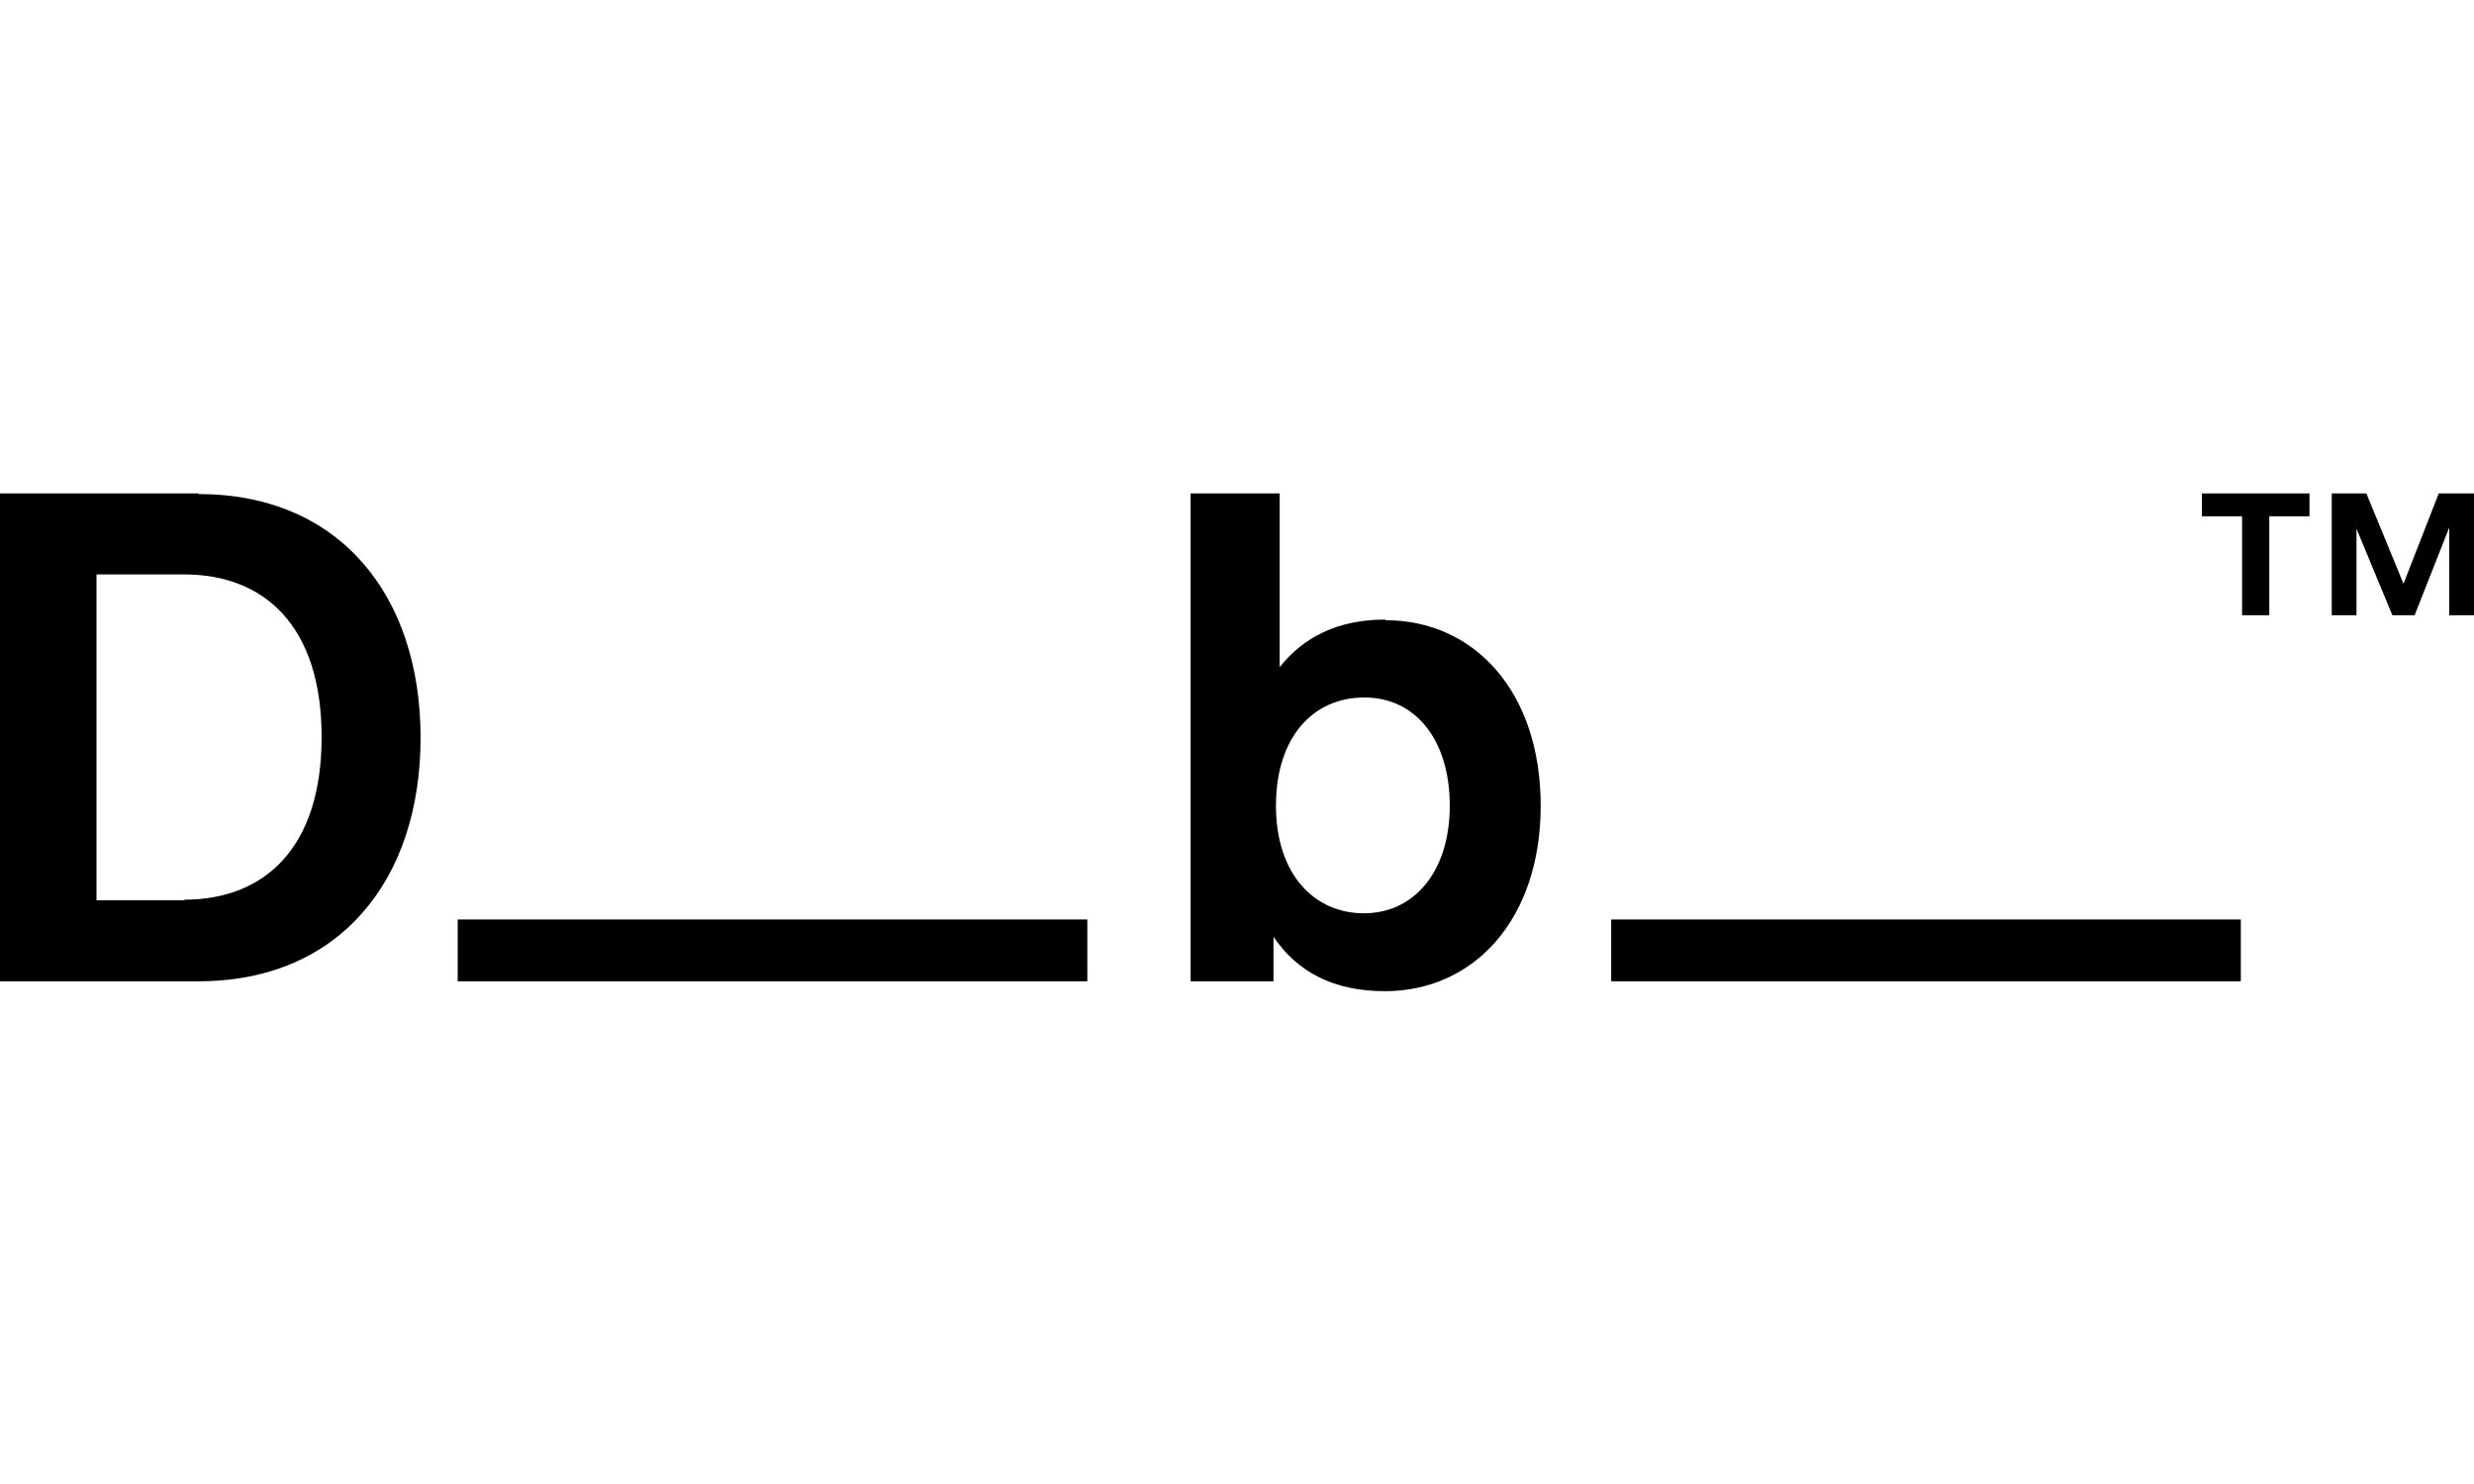
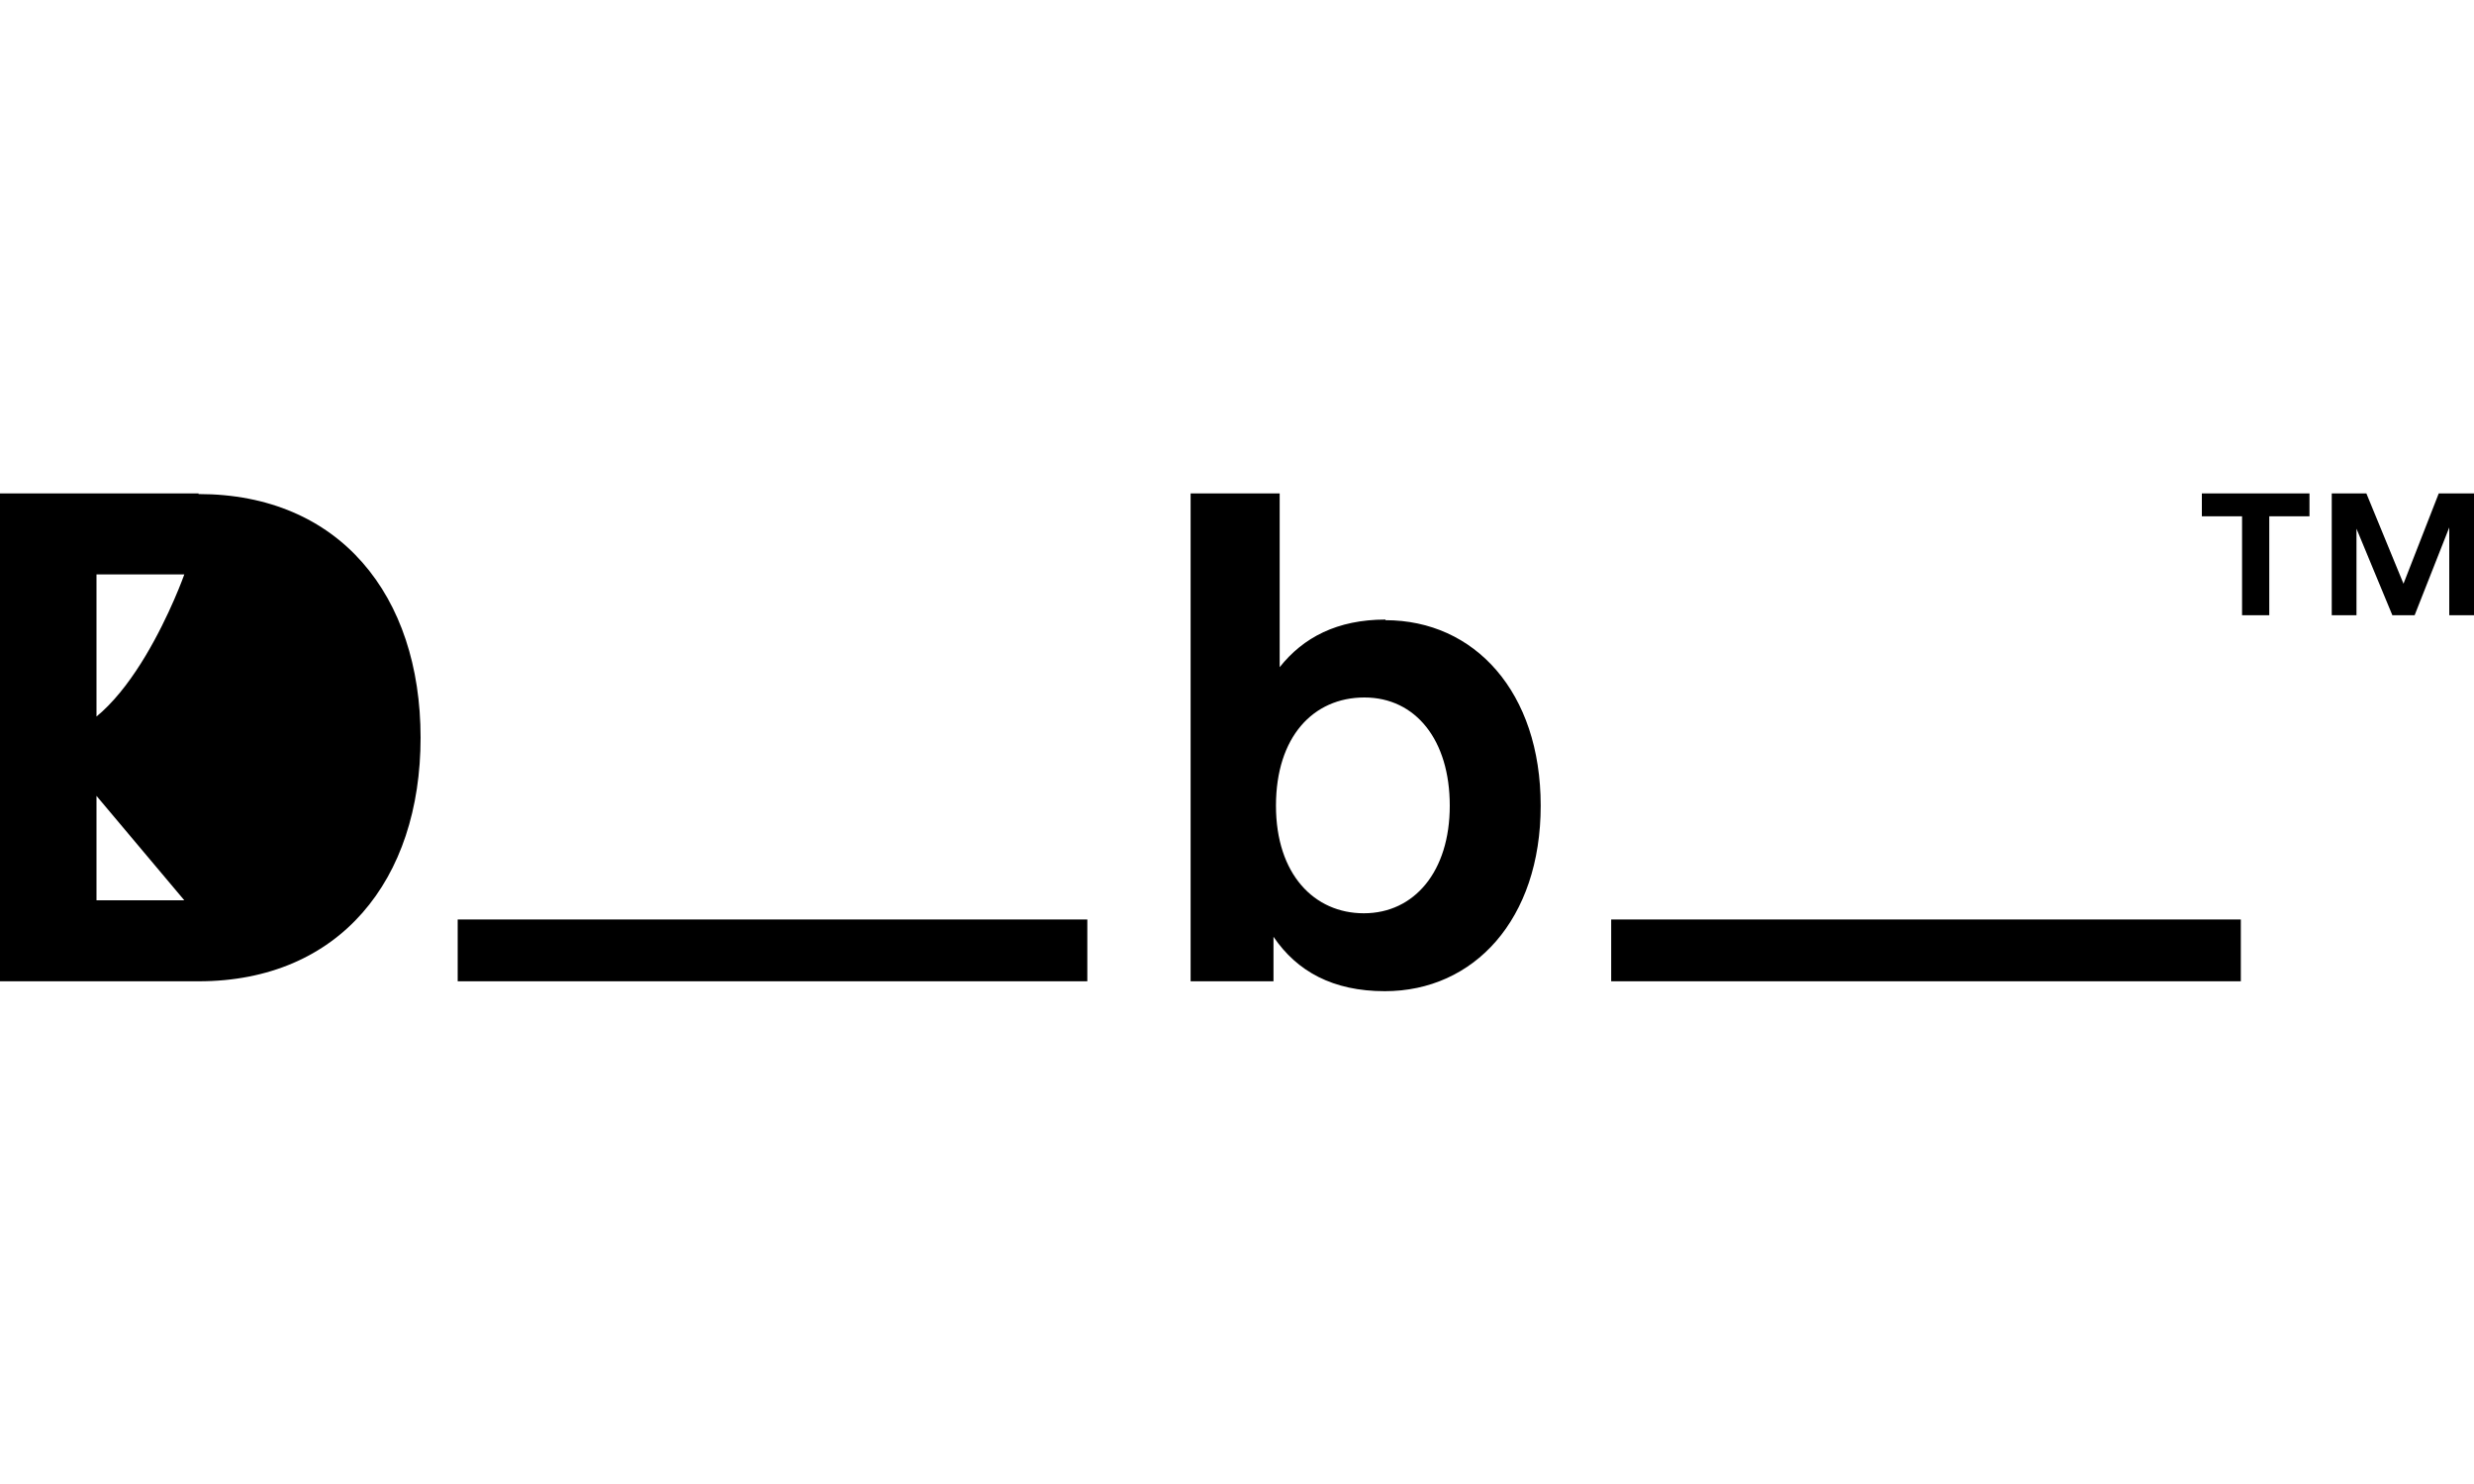
<svg xmlns="http://www.w3.org/2000/svg" viewBox="0 0 400 240" height="240" width="400">
-   <path d="M32.1 79.8H0v78.9h32.1c22.8 0 35.9-16.4 35.9-39.4S54.9 79.9 32.1 79.9Zm-2.3 65.8H15.6V92.9h14.2c12.9 0 22.2 8.3 22.2 26.3s-9.3 26.3-22.2 26.3ZM74 148.7h101.8v10H74zM260.5 148.7h101.8v10H260.5zM224 100.2c-7.8 0-13.3 2.9-17.1 7.7V79.8h-14.4v78.9h13.4v-7.2c3.8 5.6 9.6 8.8 18 8.8 14.4 0 25.2-11.6 25.2-30s-10.7-30-25.1-30Zm-3.5 47.5c-8 0-14.2-6.3-14.2-17.4s6-17.5 14.3-17.5 13.8 6.9 13.8 17.5-5.7 17.4-13.9 17.4ZM394.3 79.8l-5.7 14.6-6-14.6H377v19.7h4v-14l5.8 14h3.6l5.6-14.2v14.2h4V79.8h-5.7zM356 83.5h6.5v16h4.4v-16h6.5v-3.7H356v3.7z" />
+   <path d="M32.1 79.8H0v78.9h32.1c22.8 0 35.9-16.4 35.9-39.4S54.9 79.9 32.1 79.9Zm-2.3 65.8H15.6V92.9h14.2s-9.3 26.3-22.2 26.3ZM74 148.7h101.8v10H74zM260.5 148.7h101.8v10H260.5zM224 100.2c-7.8 0-13.3 2.9-17.1 7.7V79.8h-14.4v78.9h13.4v-7.2c3.8 5.6 9.6 8.8 18 8.8 14.4 0 25.2-11.6 25.2-30s-10.7-30-25.1-30Zm-3.5 47.5c-8 0-14.2-6.3-14.2-17.4s6-17.5 14.3-17.5 13.8 6.9 13.8 17.5-5.7 17.4-13.9 17.4ZM394.3 79.8l-5.7 14.6-6-14.6H377v19.7h4v-14l5.8 14h3.6l5.6-14.2v14.2h4V79.8h-5.7zM356 83.5h6.5v16h4.4v-16h6.5v-3.7H356v3.7z" />
</svg>